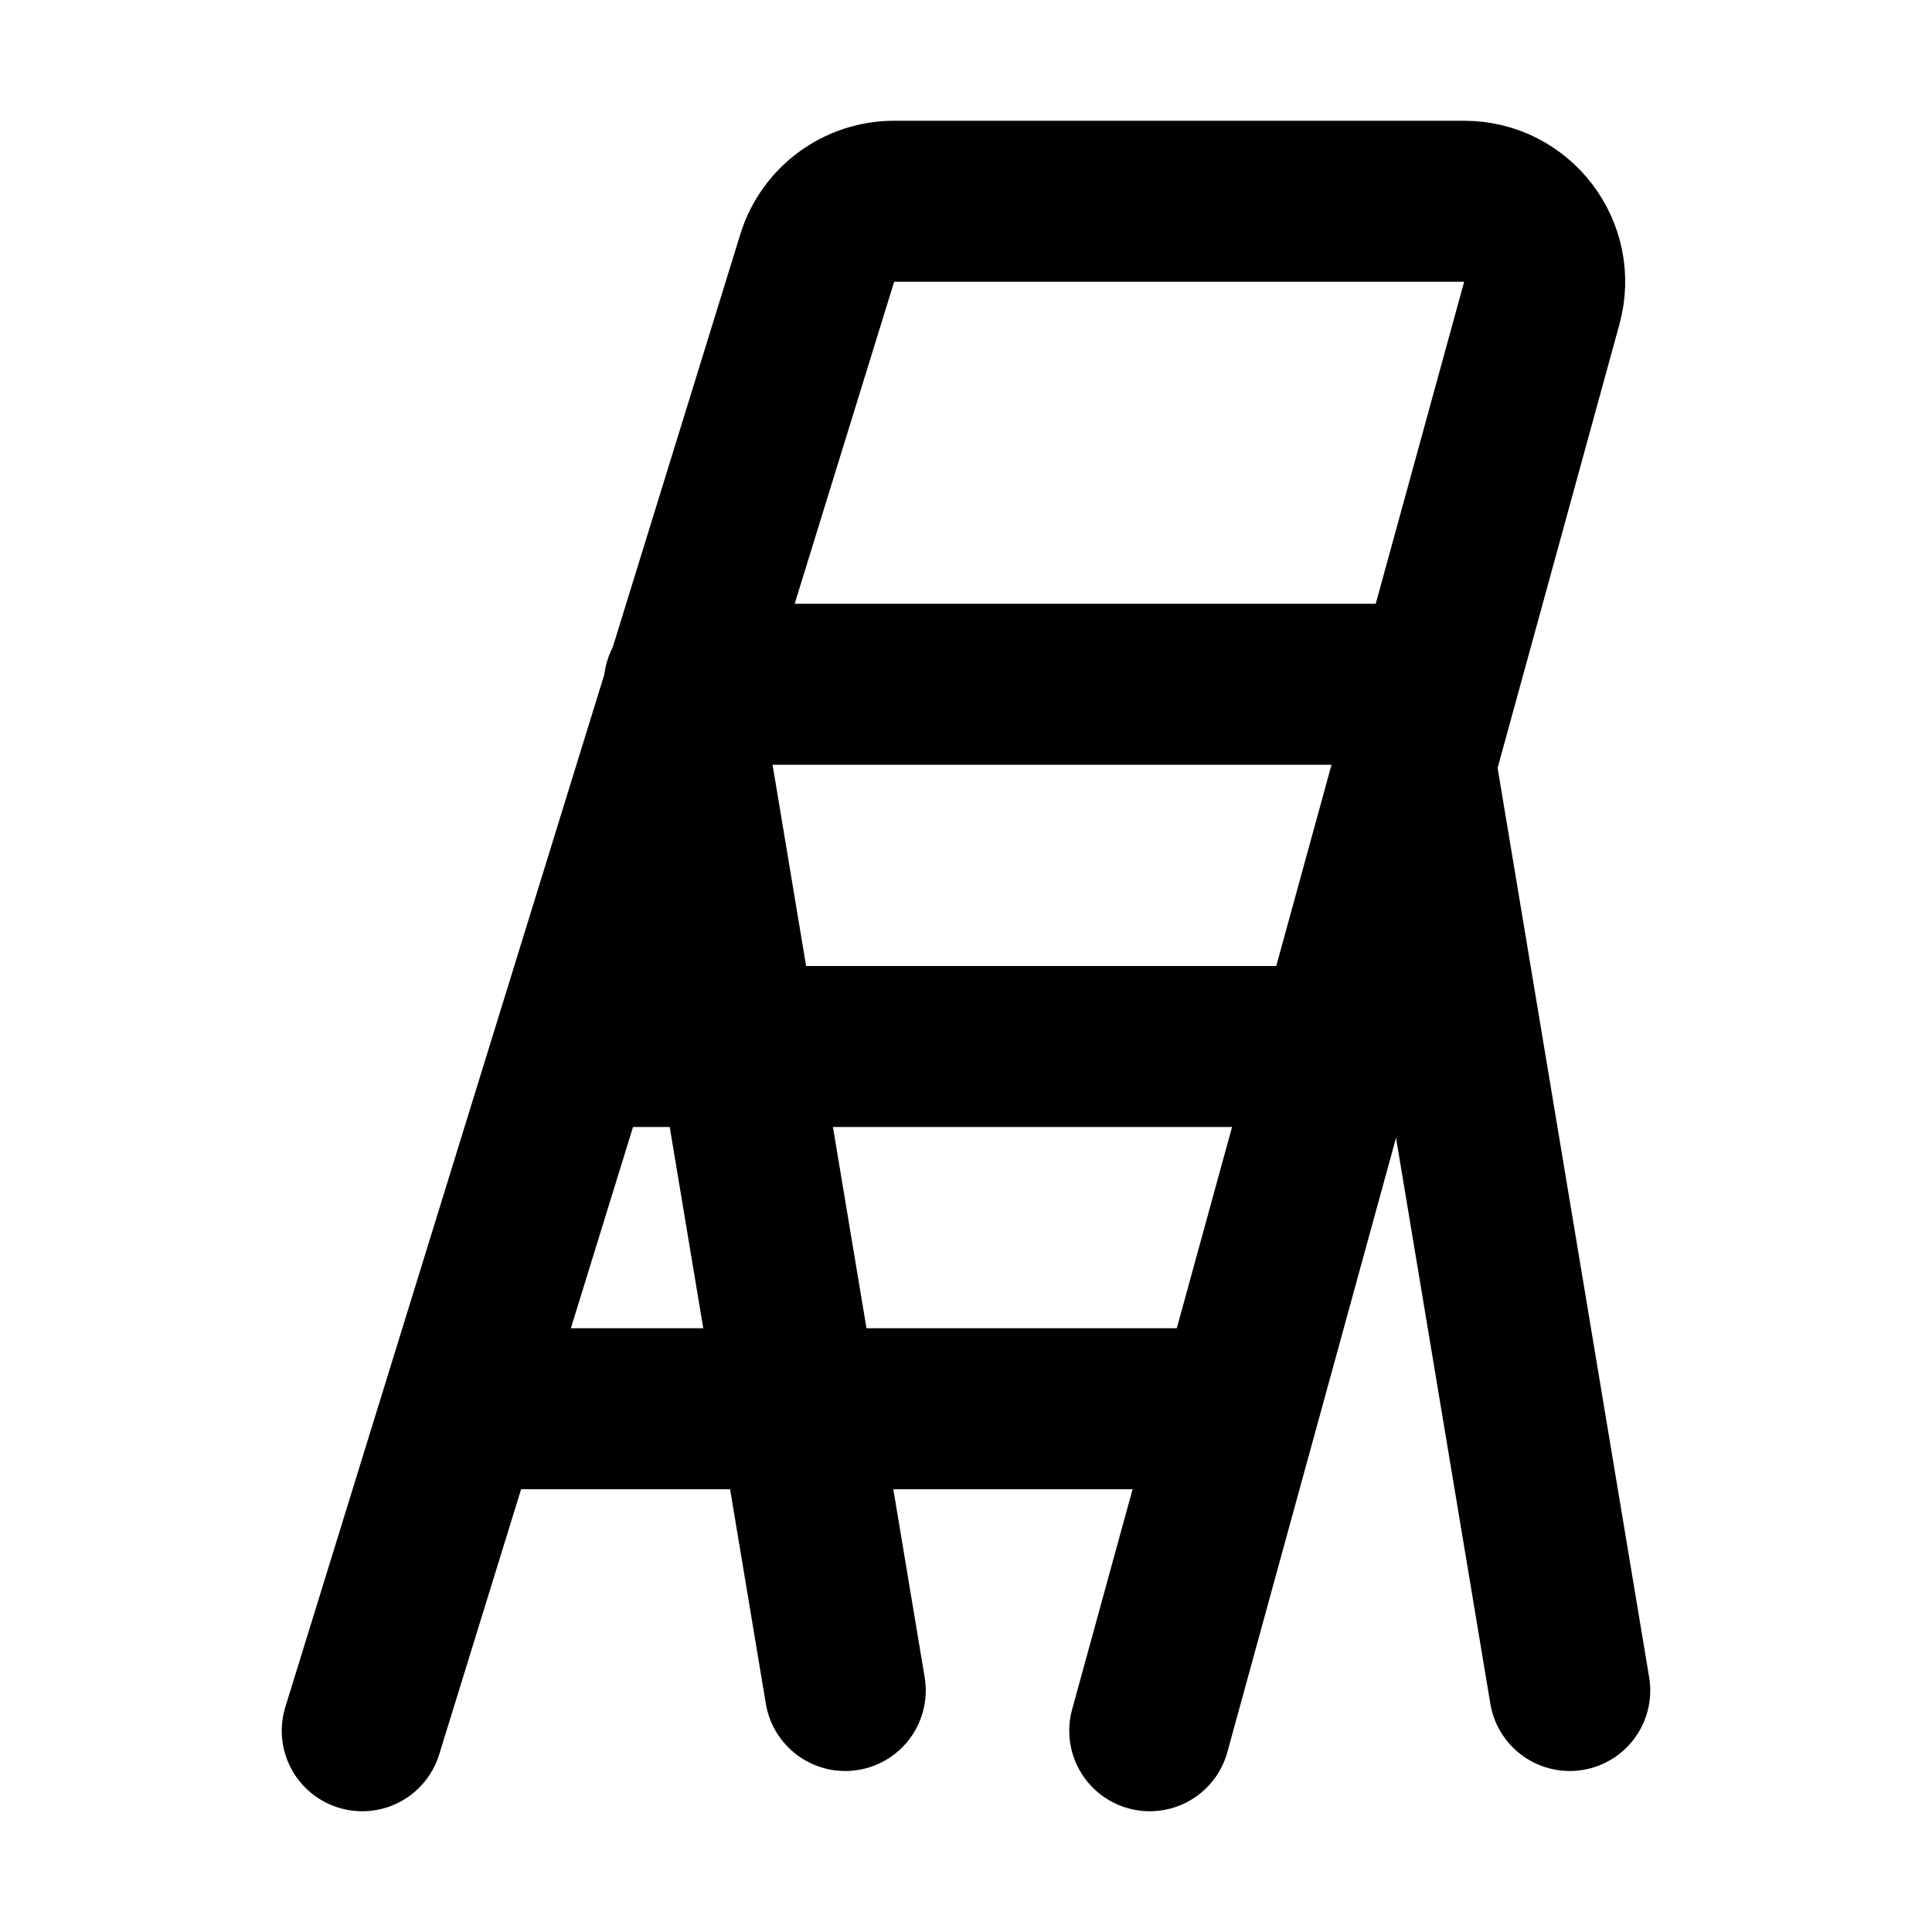
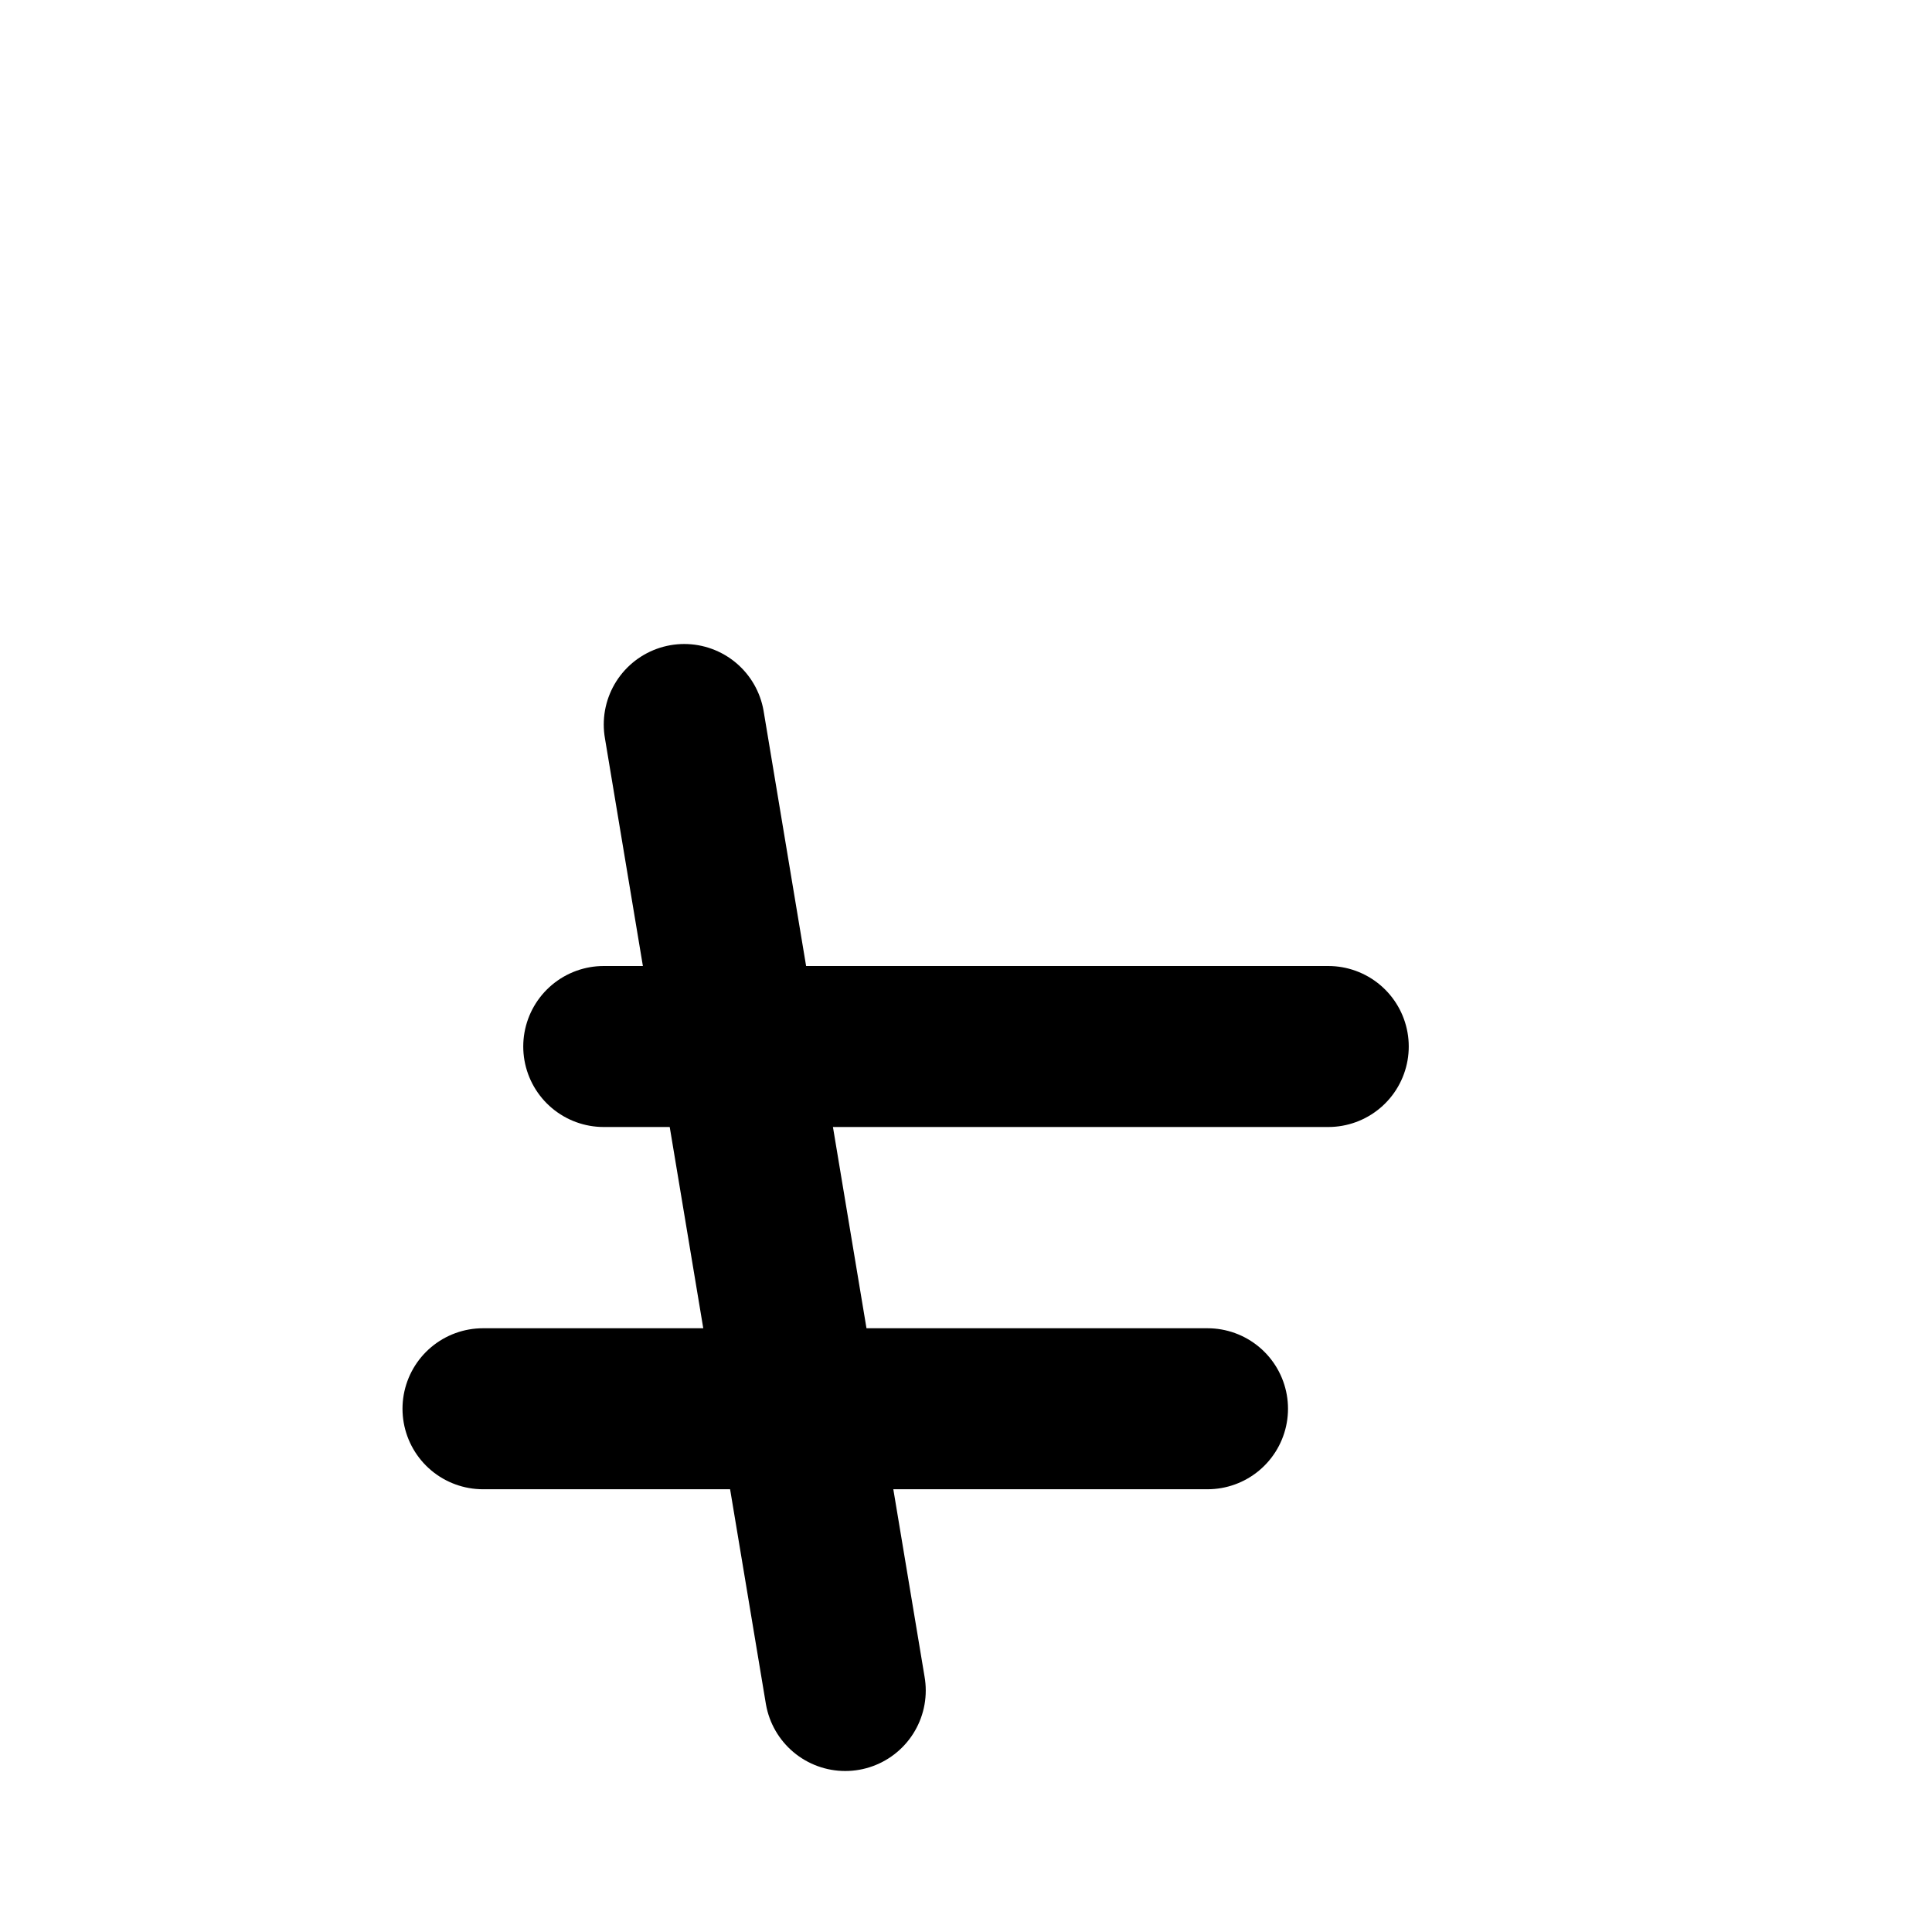
<svg xmlns="http://www.w3.org/2000/svg" width="48" height="48" viewBox="0 0 48 48" fill="none">
-   <path d="M17 17L35 17" stroke="black" stroke-width="4" stroke-linecap="round" stroke-linejoin="round" />
  <path d="M15 26L33 26" stroke="black" stroke-width="4" stroke-linecap="round" stroke-linejoin="round" />
  <path d="M12 35L30 35" stroke="black" stroke-width="4" stroke-linecap="round" stroke-linejoin="round" />
-   <path d="M28.565 43L38.305 7.53C38.655 6.257 37.697 5 36.377 5H22.215C21.337 5 20.563 5.572 20.304 6.41L9 43" stroke="black" stroke-width="4" stroke-linecap="round" stroke-linejoin="round" />
  <path d="M17 18L21 42" stroke="black" stroke-width="4" stroke-linecap="round" stroke-linejoin="round" />
-   <path d="M35 18L39 42" stroke="black" stroke-width="4" stroke-linecap="round" stroke-linejoin="round" />
</svg>